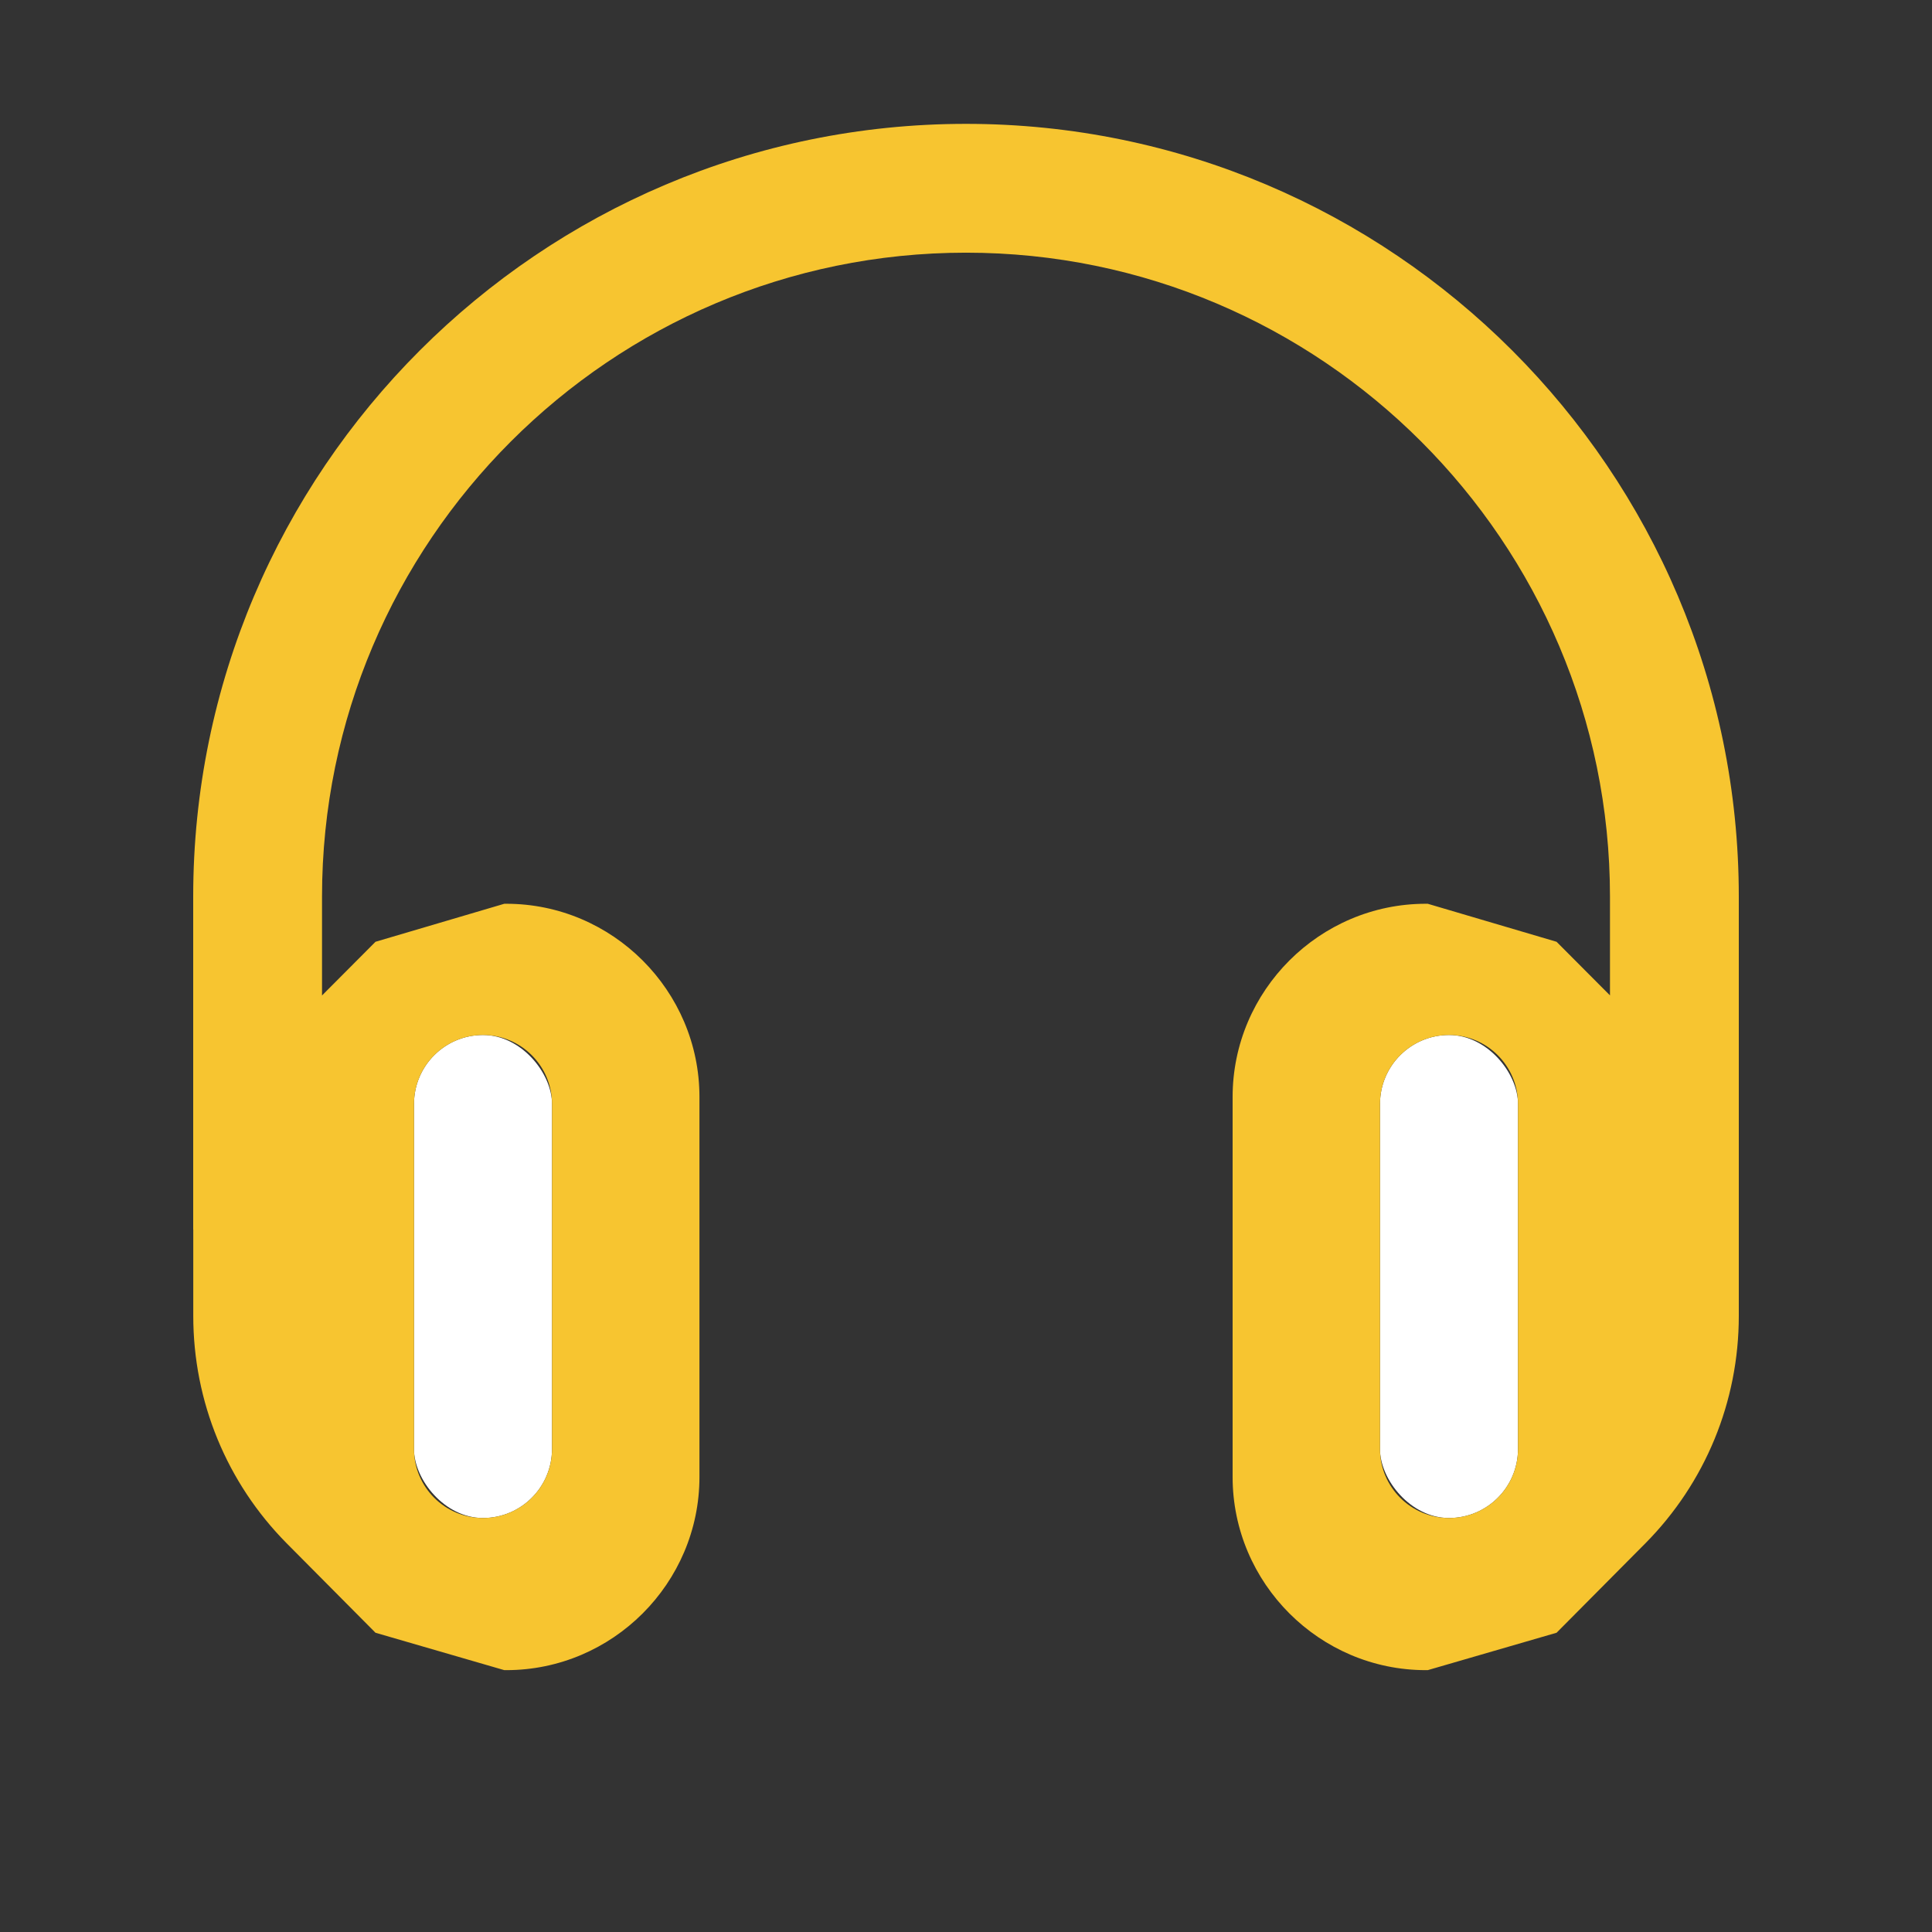
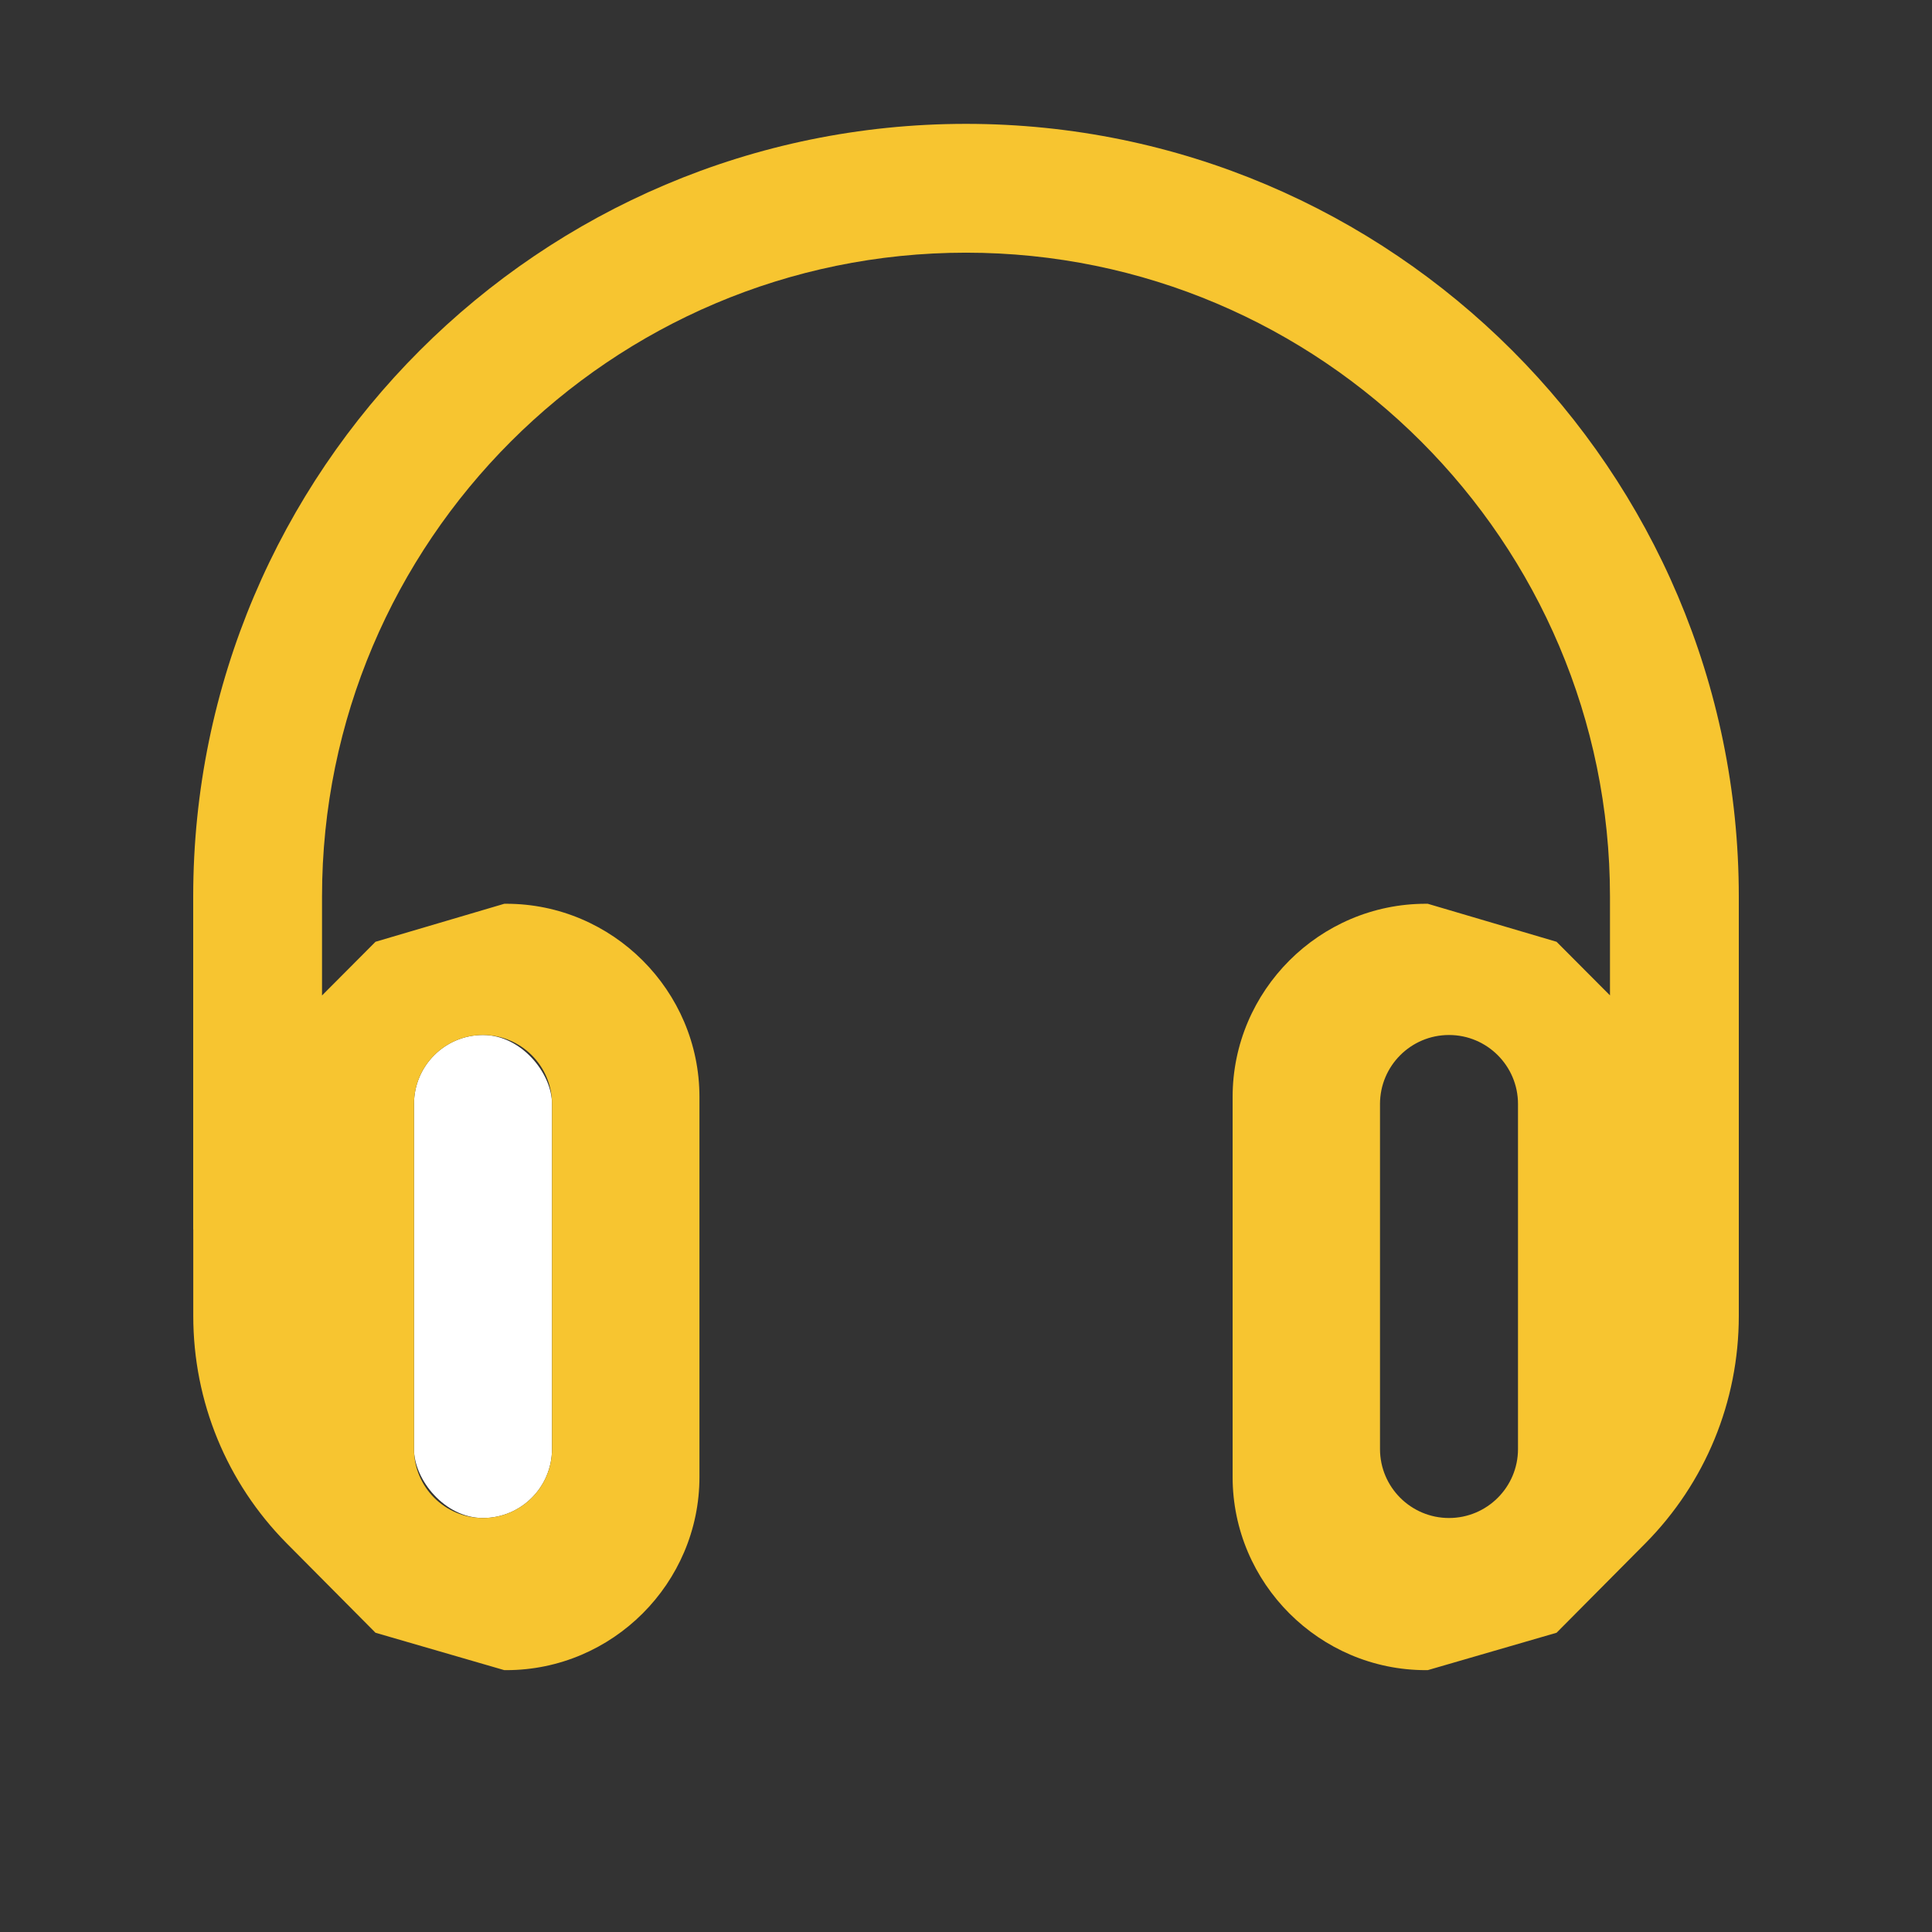
<svg xmlns="http://www.w3.org/2000/svg" width="28" height="28" viewBox="0 0 28 28" fill="none">
  <rect x="0" y="0" width="28" height="28" fill="#333333" stroke="none" />
  <rect x="6" y="15" width="2" height="7" rx="1" fill="white" />
-   <rect x="20" y="15" width="2" height="7" rx="1" fill="white" />
  <path fill-rule="evenodd" clip-rule="evenodd" d="M14 1.795C7.824 1.795 2.8 6.82 2.8 12.995V17.816C2.8 17.817 2.8 17.817 2.8 17.818C2.8 17.818 2.801 17.819 2.801 17.819V19.071C2.801 20.313 3.286 21.489 4.154 22.366L5.442 23.663L7.309 24.205H7.337C8.877 24.205 10.137 22.945 10.137 21.405V15.898C10.137 14.358 8.877 13.098 7.337 13.098H7.309L5.442 13.649L4.667 14.427V12.995C4.667 7.849 8.854 3.662 14 3.662C19.146 3.662 23.333 7.849 23.333 12.995V14.426L22.559 13.649L20.692 13.098H20.664C19.124 13.098 17.864 14.358 17.864 15.898V21.405C17.864 22.945 19.124 24.205 20.664 24.205H20.692L22.559 23.663L23.847 22.366C24.715 21.489 25.2 20.313 25.2 19.071V12.995C25.2 6.82 20.176 1.795 14 1.795ZM6 16C6 15.448 6.448 15 7 15C7.552 15 8 15.448 8 16V21C8 21.552 7.552 22 7 22C6.448 22 6 21.552 6 21V16ZM21 15C20.448 15 20 15.448 20 16V21C20 21.552 20.448 22 21 22C21.552 22 22 21.552 22 21V16C22 15.448 21.552 15 21 15Z" fill="#F7C530" />
</svg>